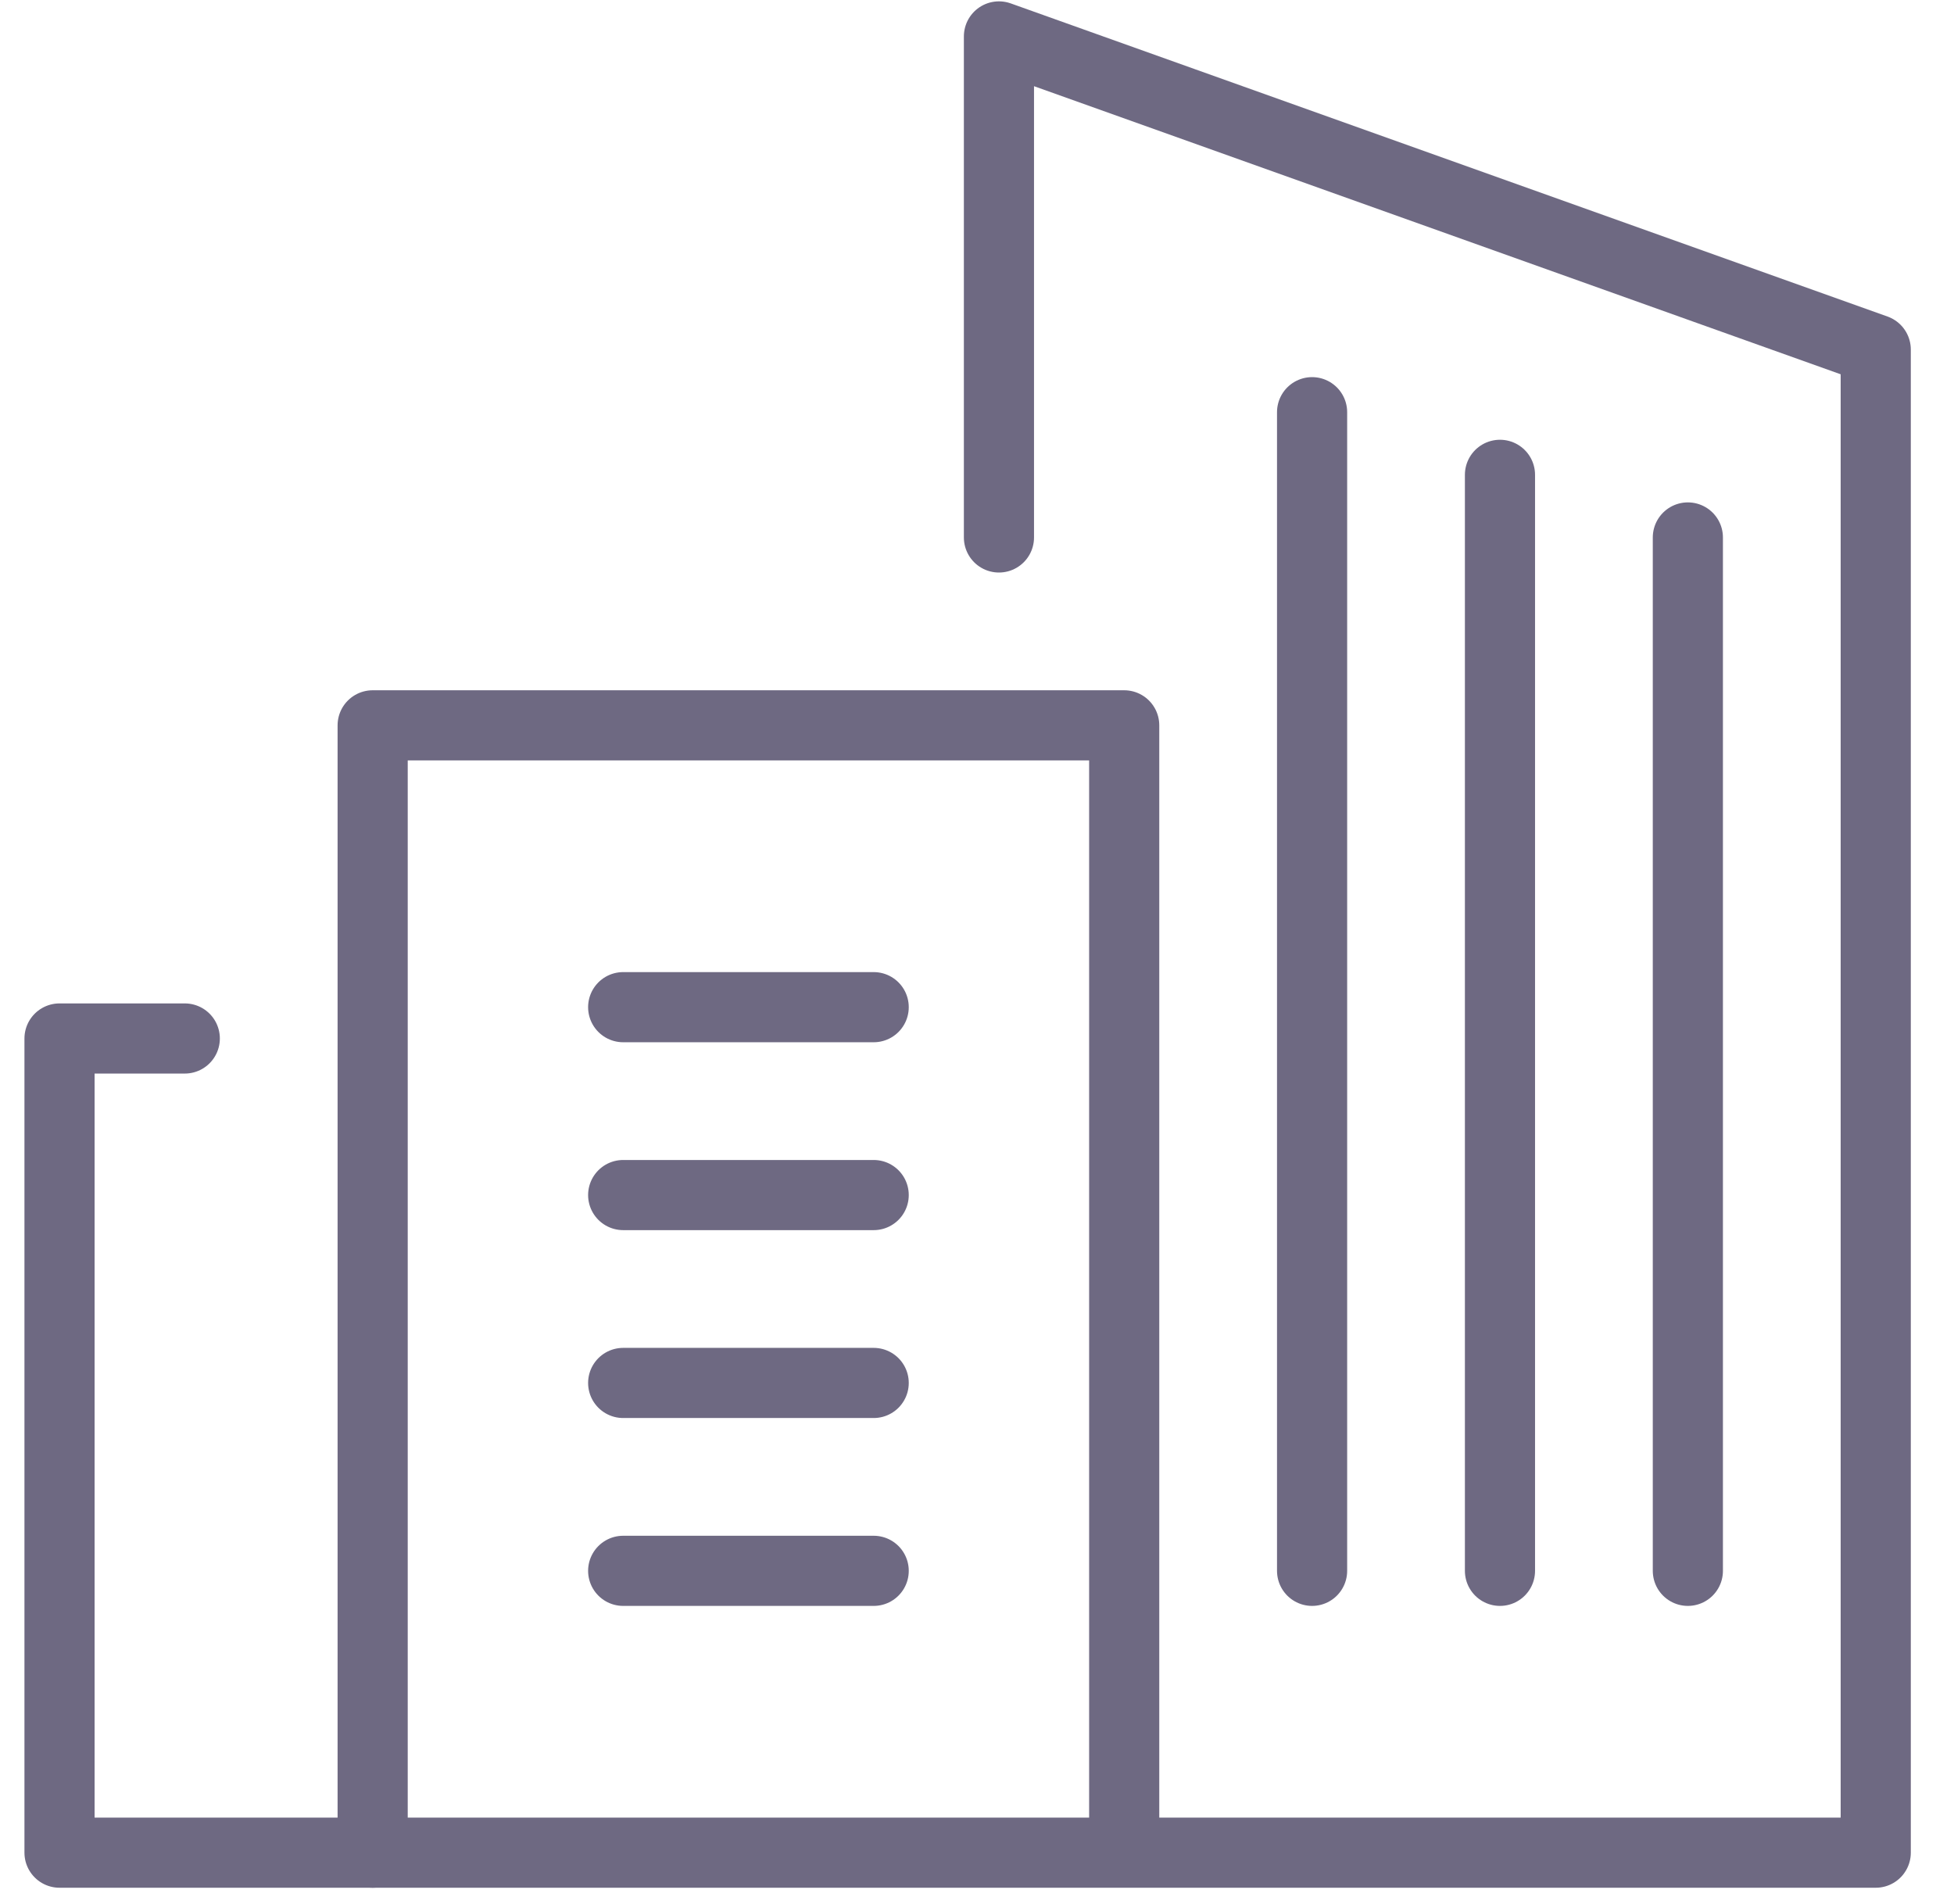
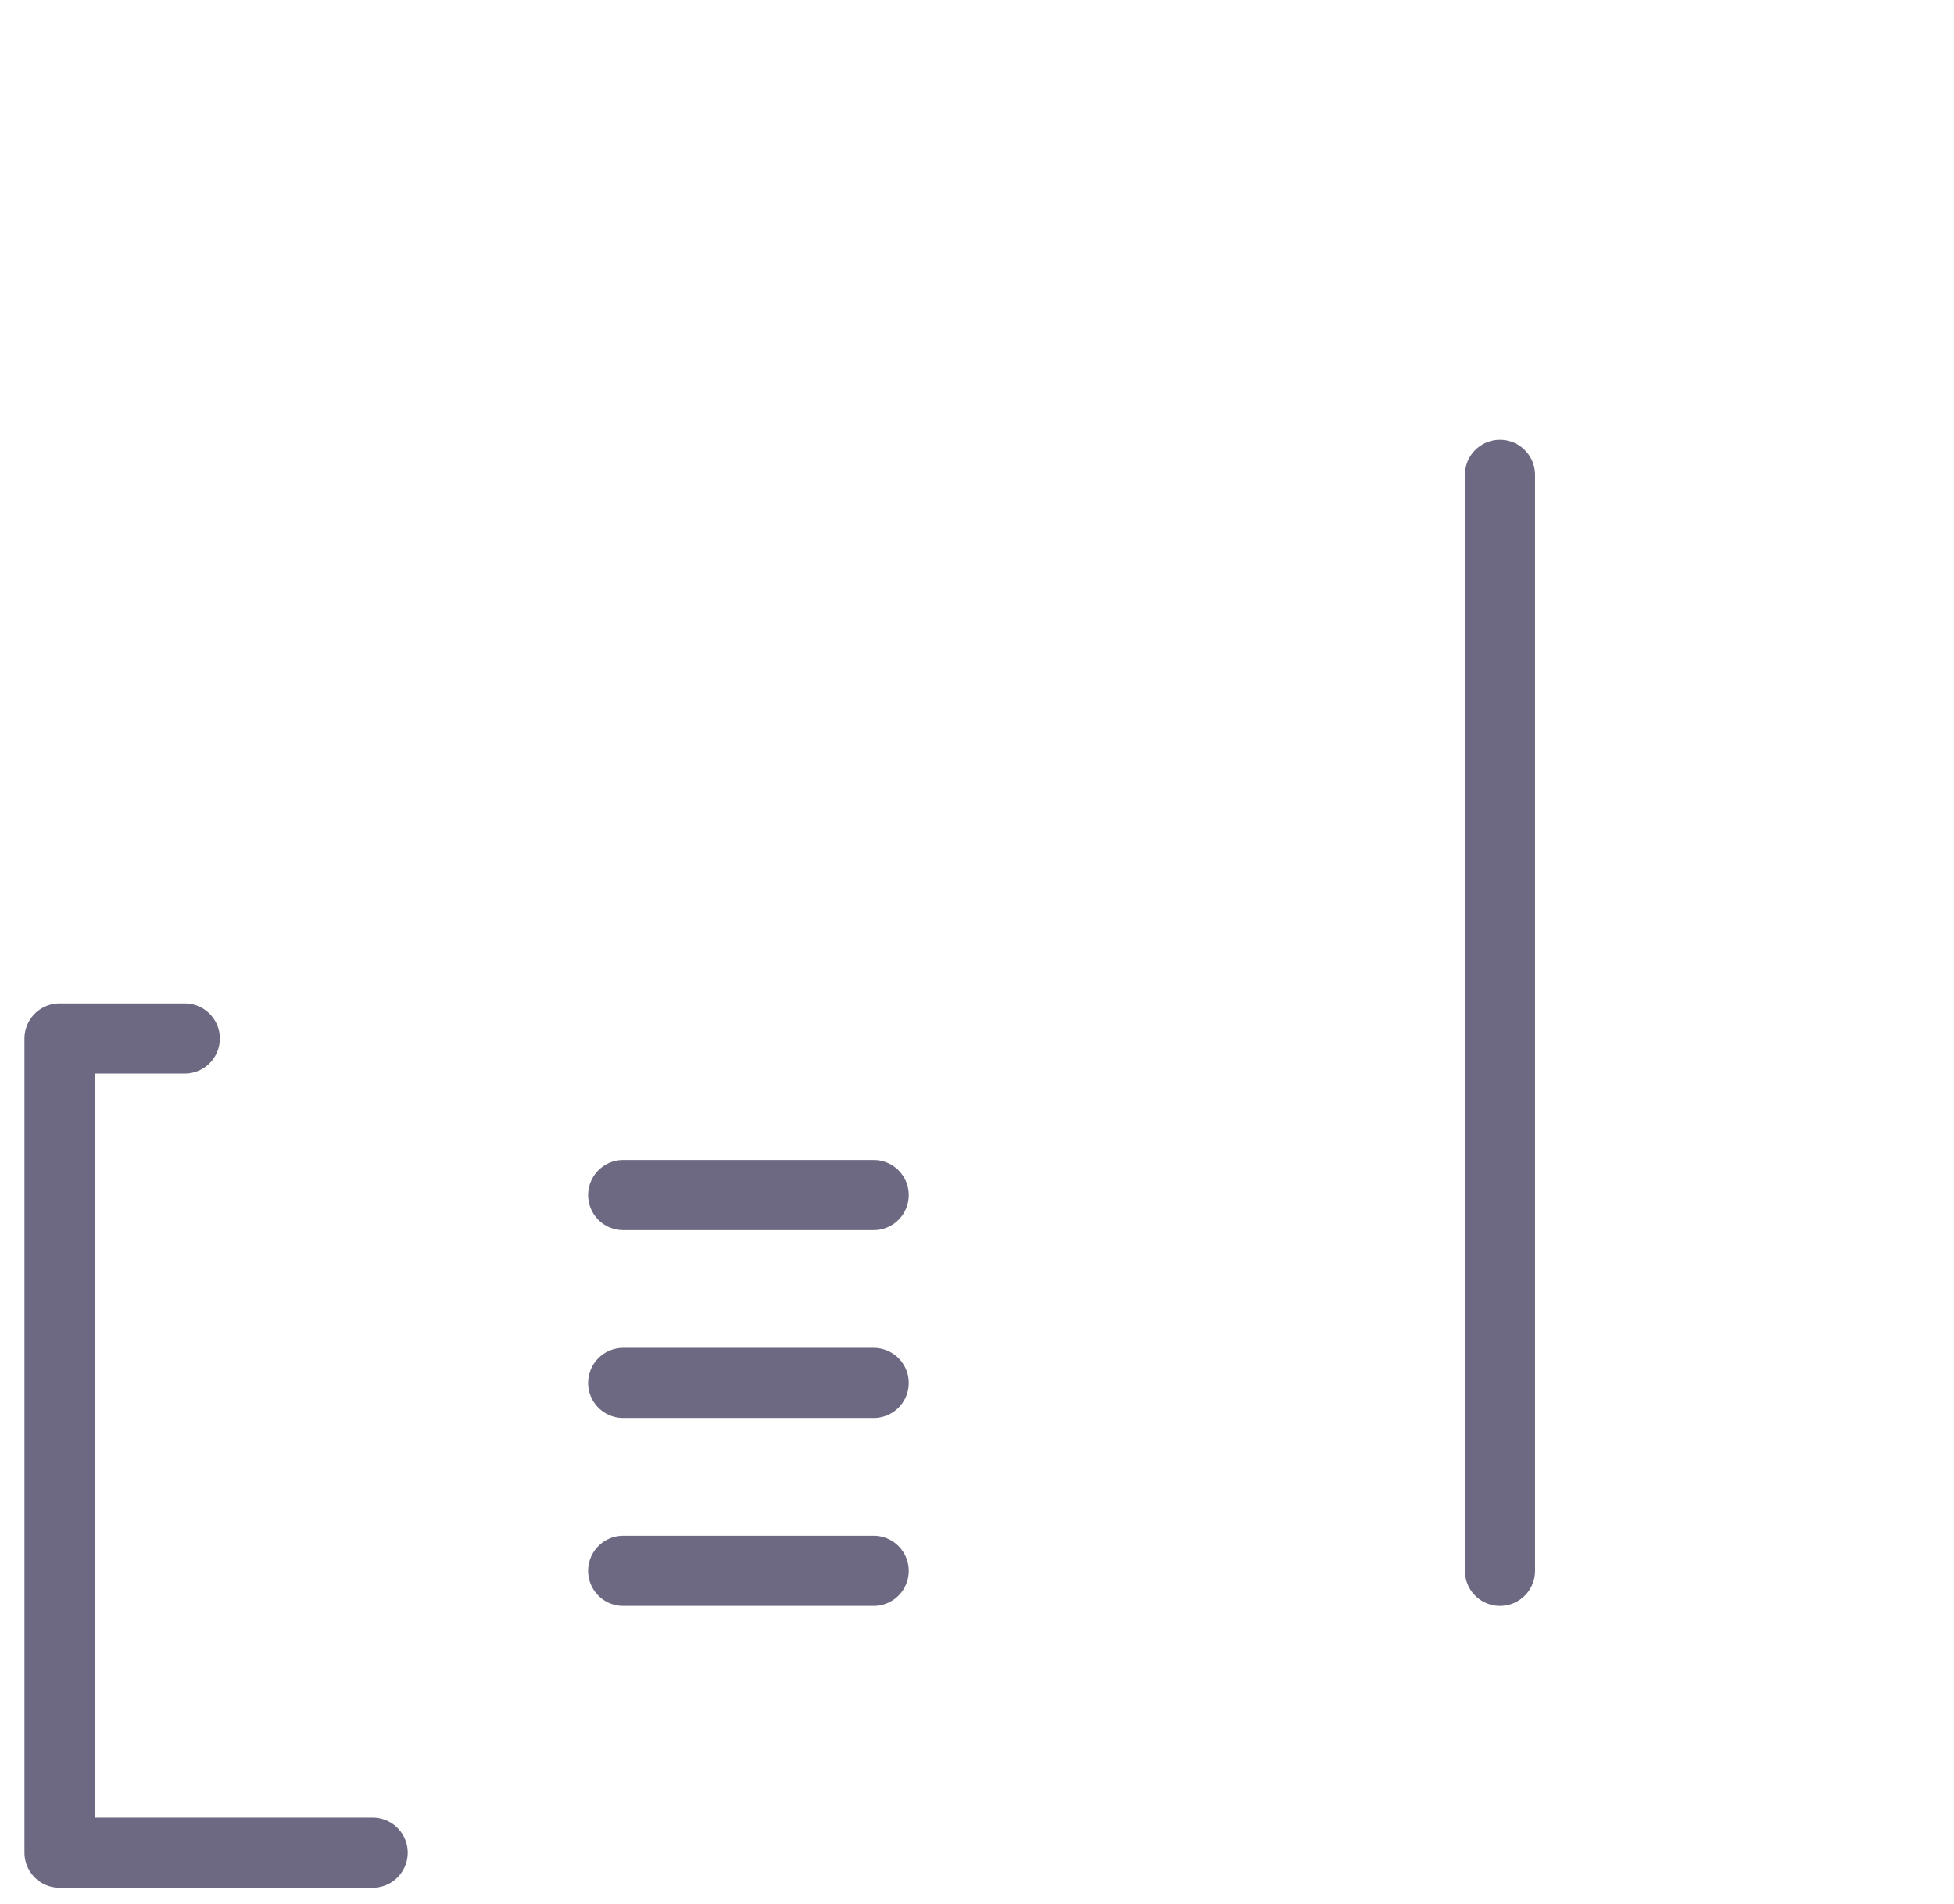
<svg xmlns="http://www.w3.org/2000/svg" width="39" height="38" viewBox="0 0 39 38" fill="none">
  <path d="M7.438 36.977H1.188V20.727H3.688" stroke="#6E6982" stroke-width="1.4" stroke-linecap="round" stroke-linejoin="round" />
  <path d="M12.438 27.602H17.438" stroke="#6E6982" stroke-width="1.4" stroke-linecap="round" stroke-linejoin="round" />
  <path d="M12.438 23.852H17.438" stroke="#6E6982" stroke-width="1.4" stroke-linecap="round" stroke-linejoin="round" />
  <path d="M12.438 31.352H17.438" stroke="#6E6982" stroke-width="1.4" stroke-linecap="round" stroke-linejoin="round" />
-   <path d="M12.438 20.102H17.438" stroke="#6E6982" stroke-width="1.4" stroke-linecap="round" stroke-linejoin="round" />
-   <path d="M19.938 10.727V0.727L37.438 6.977V36.977H7.438V14.477H22.438V36.56" stroke="#6E6982" stroke-width="1.4" stroke-linecap="round" stroke-linejoin="round" />
-   <path d="M26.188 31.352V8.227" stroke="#6E6982" stroke-width="1.4" stroke-linecap="round" stroke-linejoin="round" />
  <path d="M29.938 31.352V9.477" stroke="#6E6982" stroke-width="1.4" stroke-linecap="round" stroke-linejoin="round" />
-   <path d="M33.688 31.352V10.727" stroke="#6E6982" stroke-width="1.4" stroke-linecap="round" stroke-linejoin="round" />
</svg>